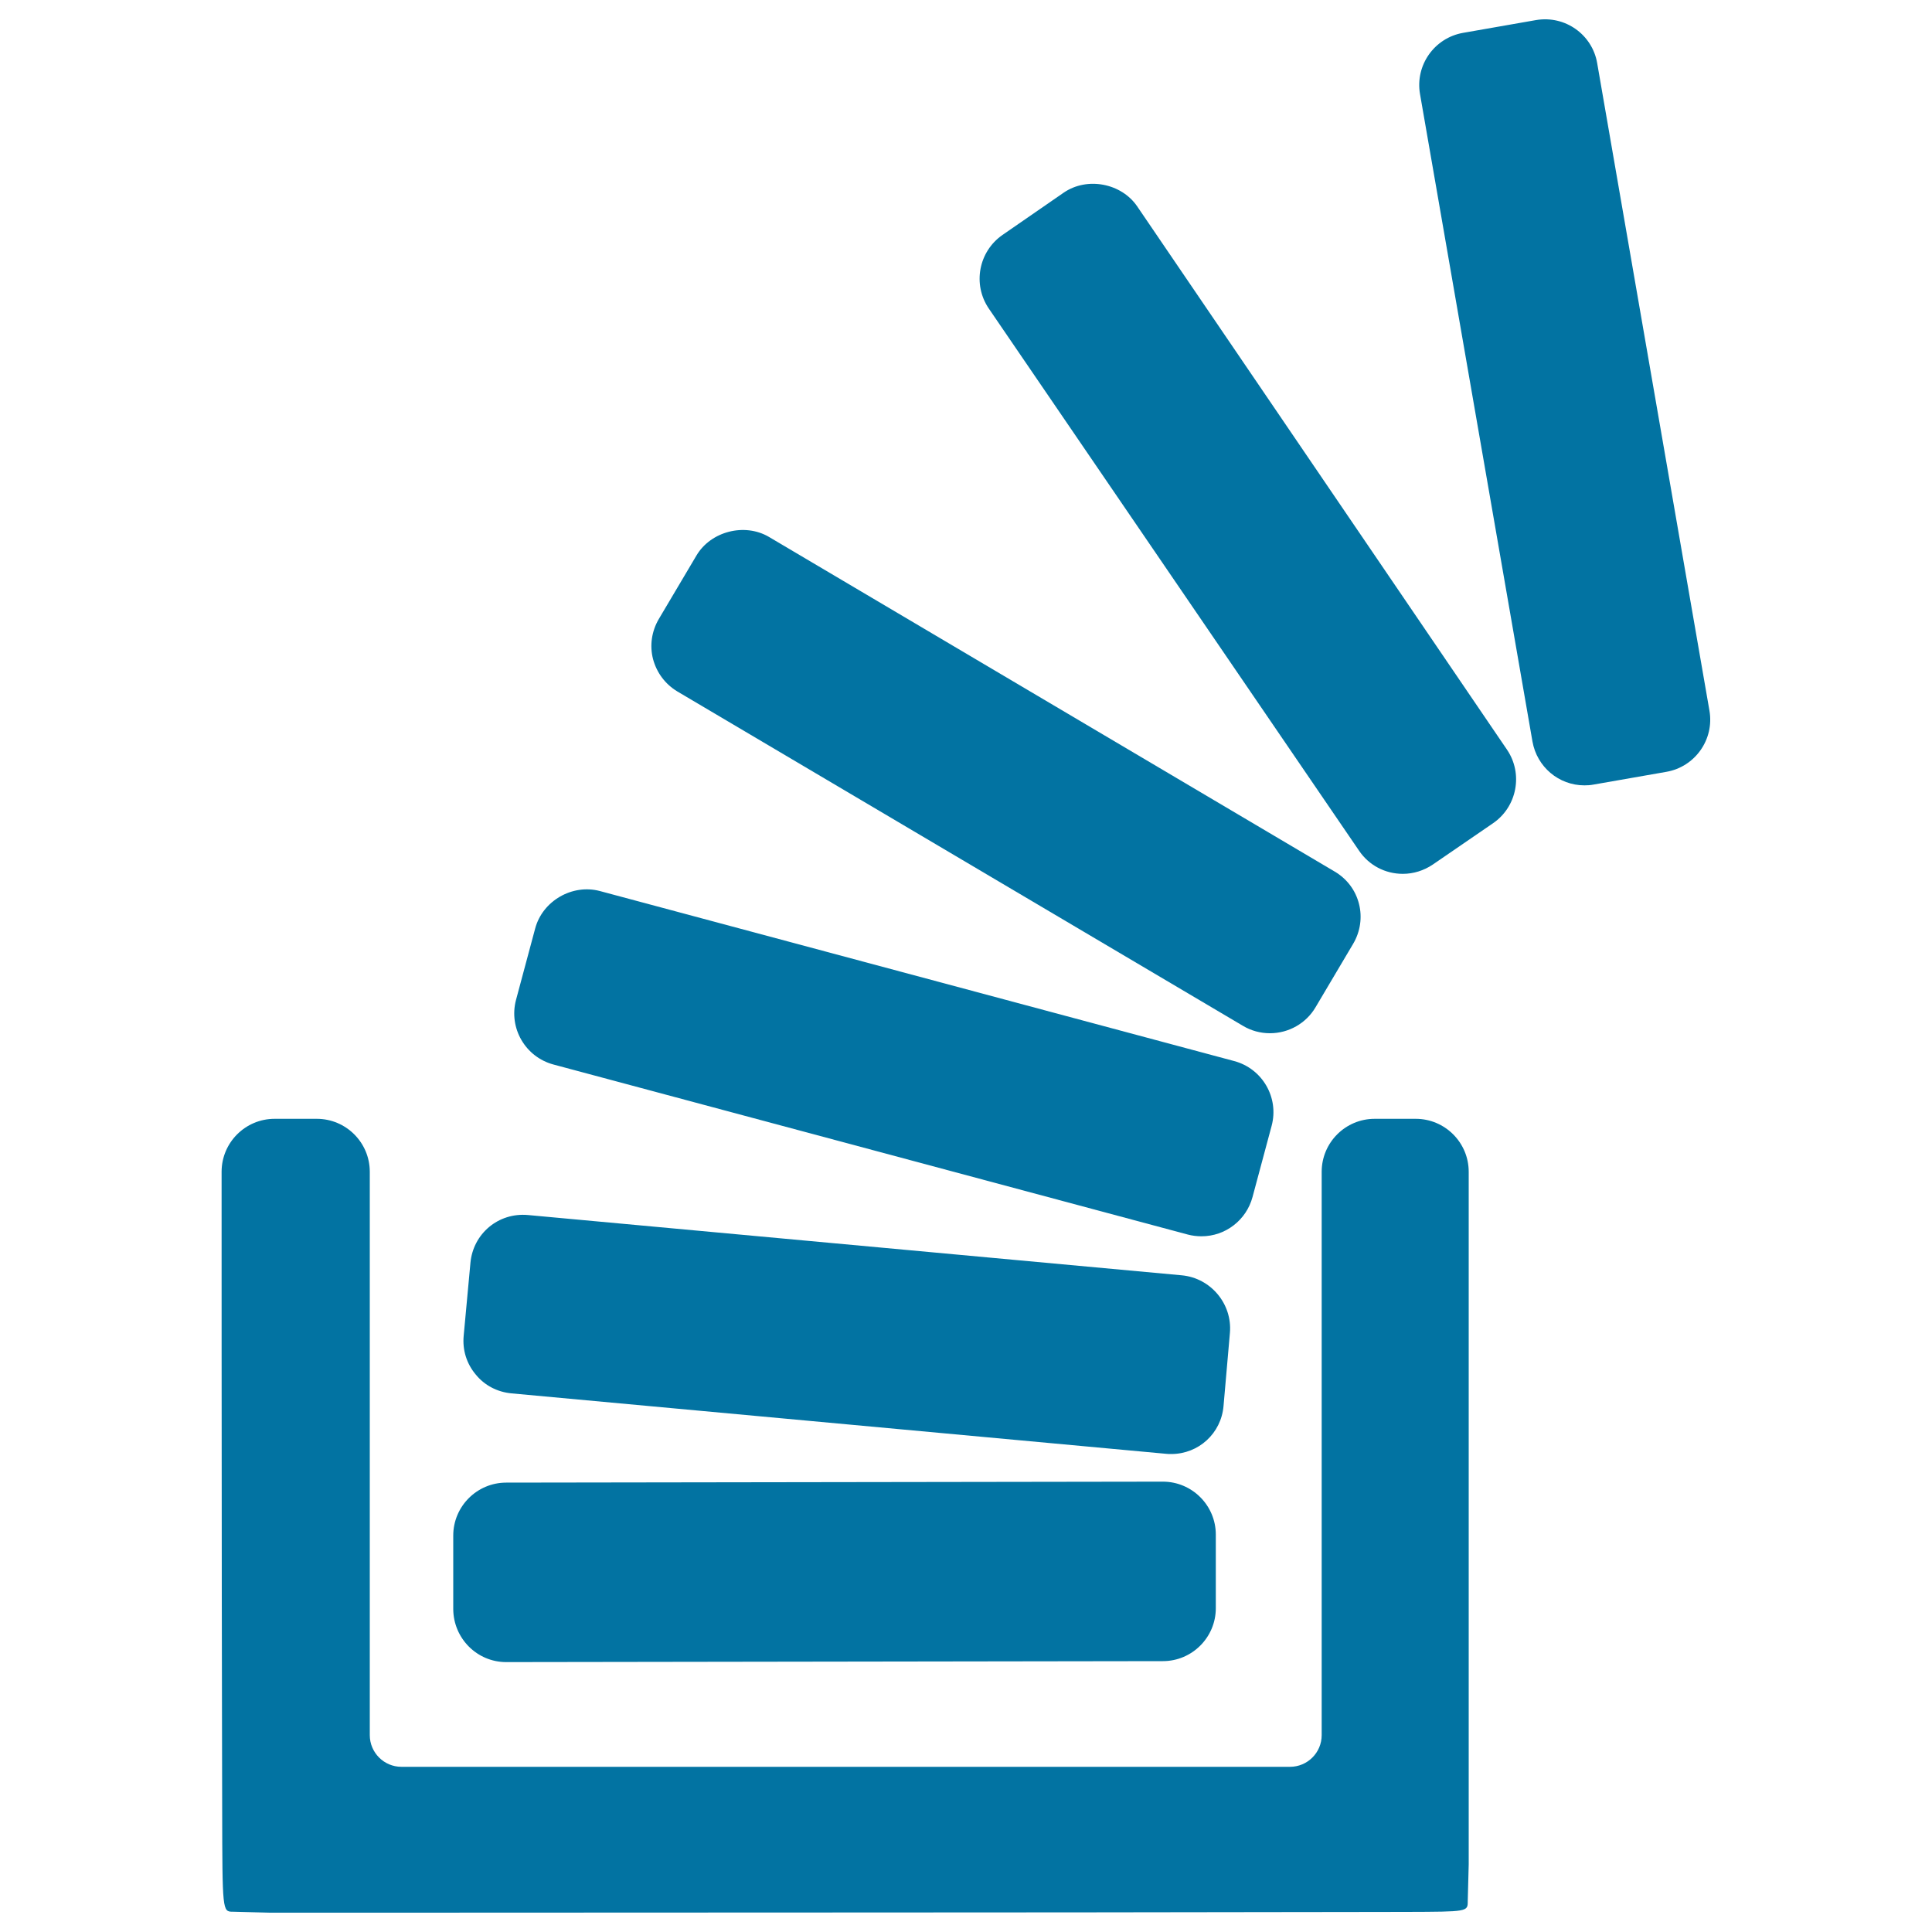
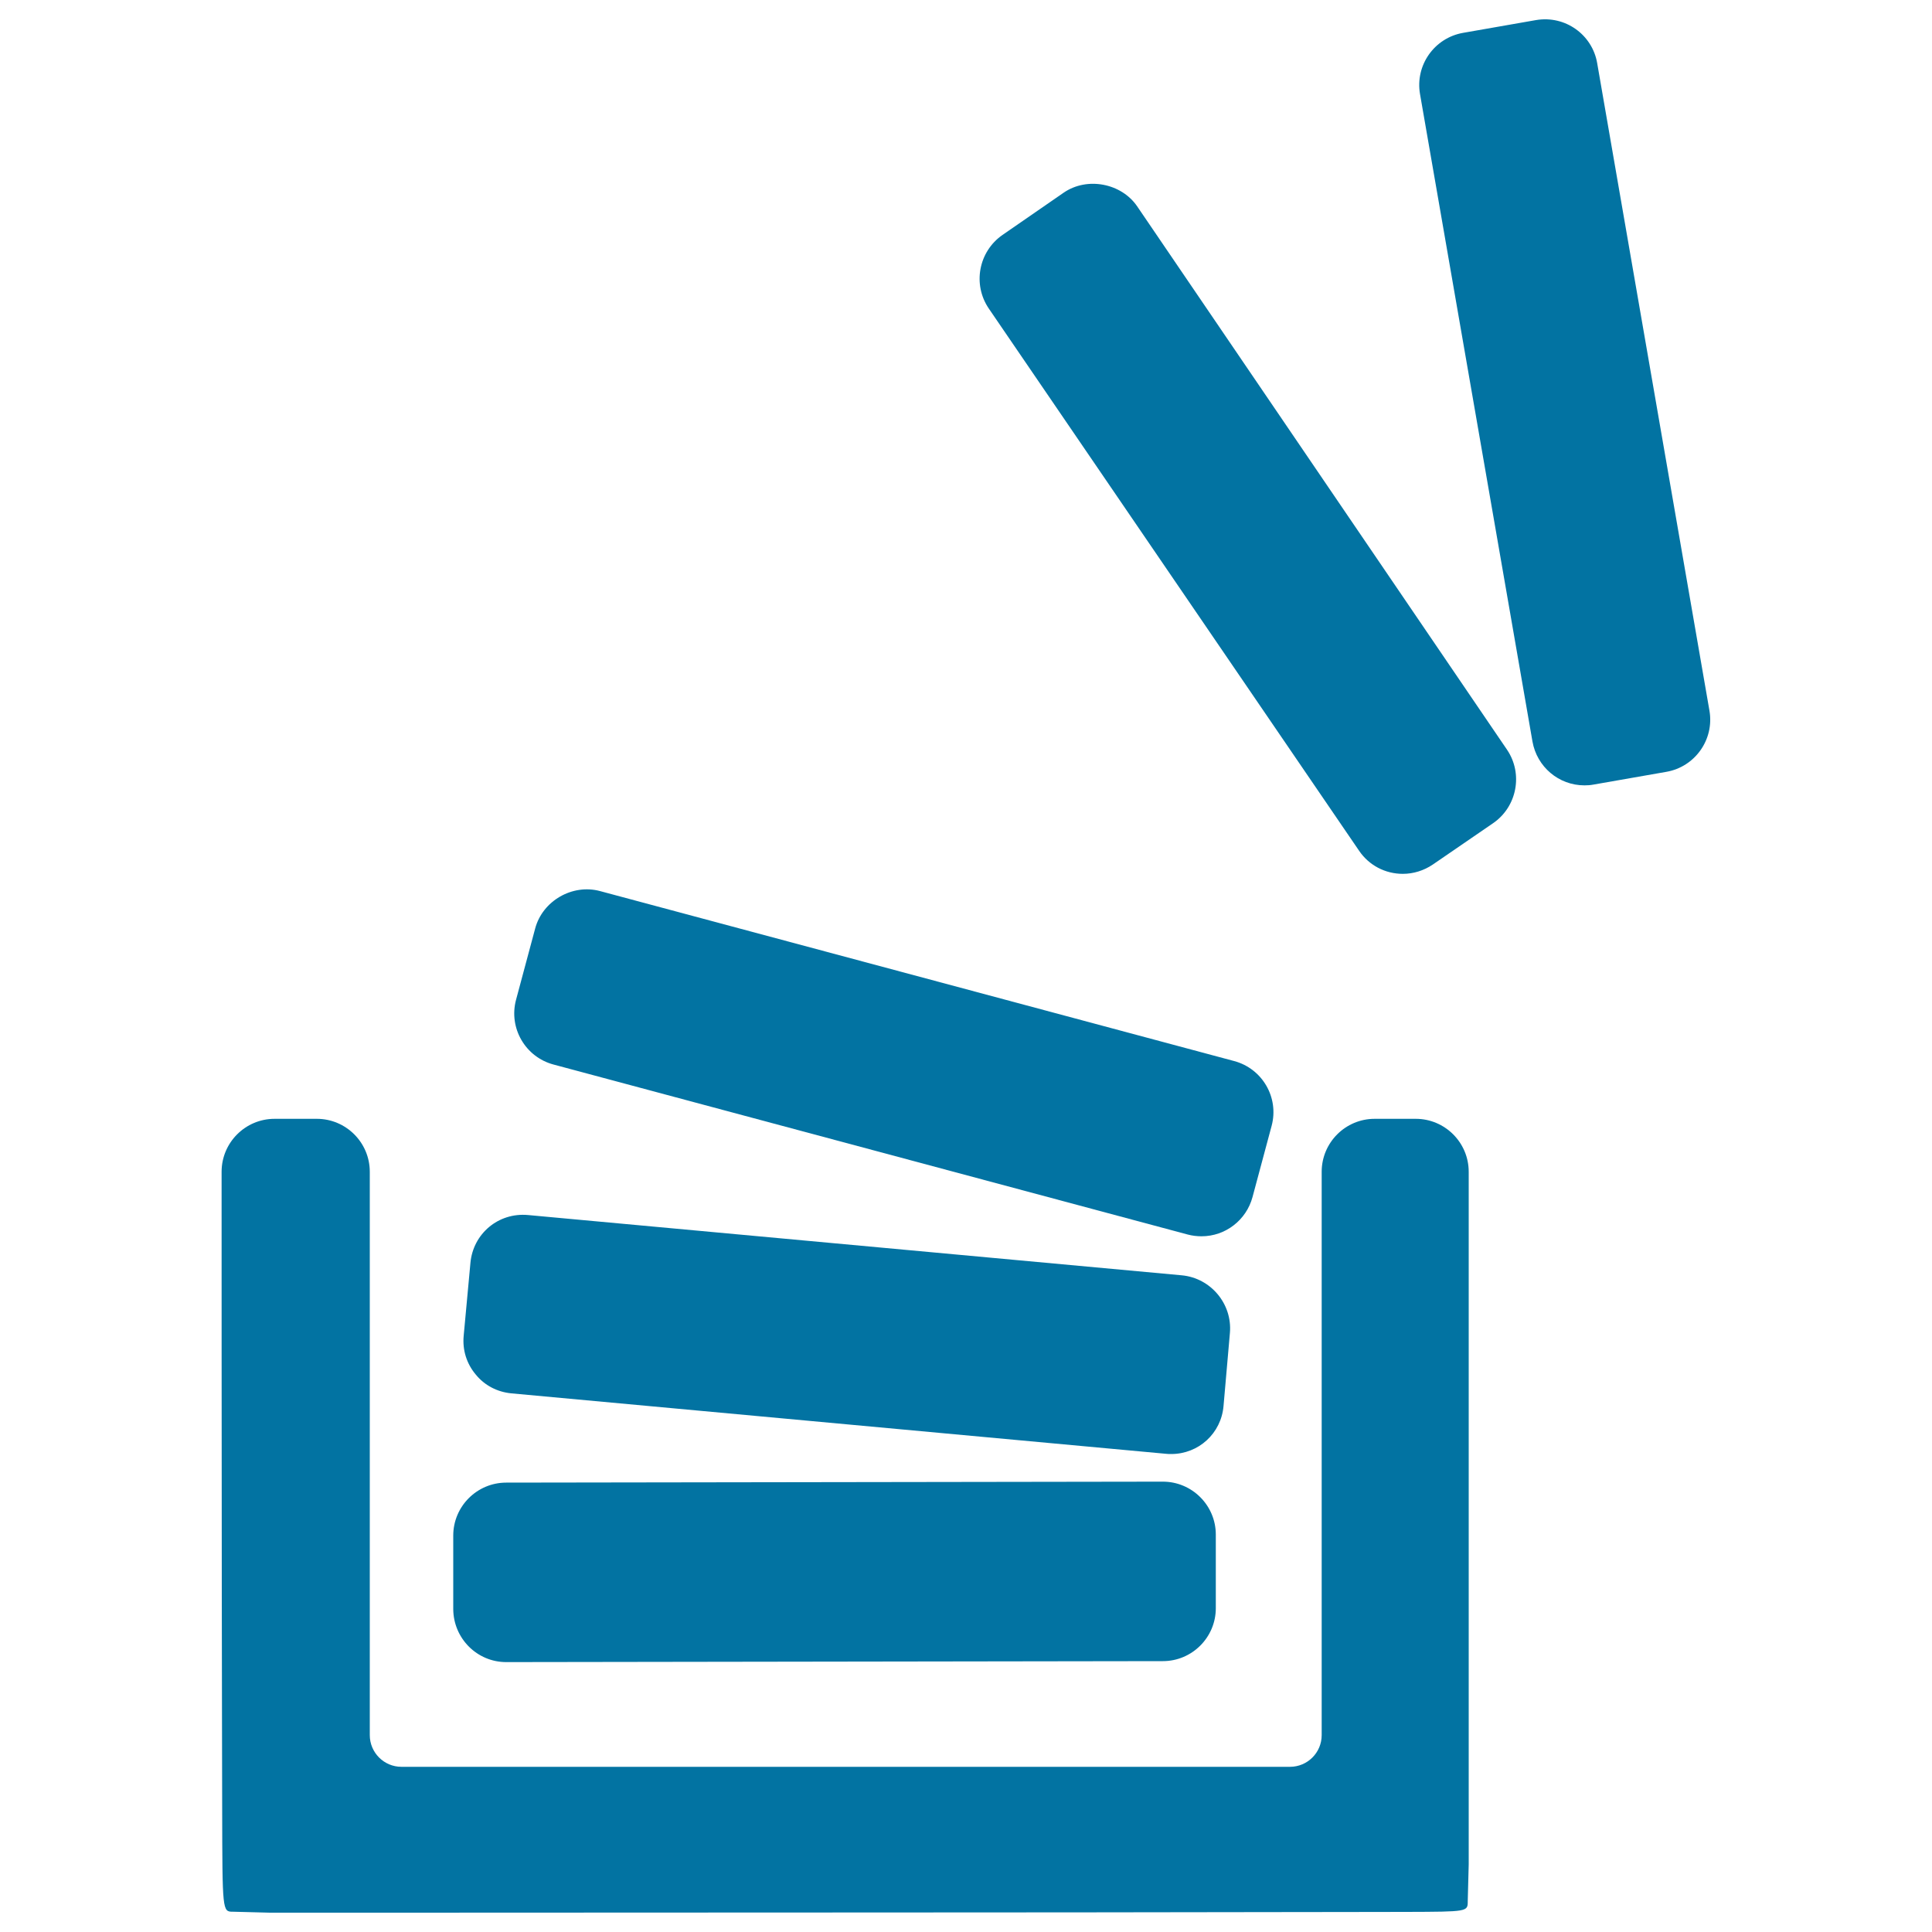
<svg xmlns="http://www.w3.org/2000/svg" viewBox="0 0 1000 1000" style="fill:#0273a2">
  <title>Overflowing Stacked Papers Tray SVG icon</title>
  <g>
    <g>
      <path d="M262,860.3L262,860.3l339.9-0.5c15.1,0,27.4-12.3,27.4-27.4v-38.1c0-15.1-12.3-27.4-27.4-27.4L262,767.4c-15.1,0-27.4,12.3-27.4,27.4v38.1C234.7,848,246.9,860.3,262,860.3z" />
      <path d="M115,936.8c0.1,52.4,0.1,52.7,5.5,52.7c0,0,0.1,0,0.1,0l19,0.5c0.1,0,0.1,0,0.2,0c0,0,153.6,0,307.2-0.1c76.8,0,153.6-0.1,211.2-0.2c28.8,0,52.8-0.1,69.6-0.1c31.9-0.1,31.9-0.1,31.9-5.5l0.5-19.1V606.5c0-15.1-12.3-27.4-27.4-27.4h-21.3c-15.1,0-27.4,12.3-27.4,27.4v291.6c0,9.1-7.4,16.4-16.4,16.4H207.8c-9.1,0-16.4-7.4-16.4-16.4V606.5c0-15.1-12.3-27.4-27.4-27.4h-21.9c-15.1,0-27.4,12.3-27.4,27.4c0,41.8,0,136.2,0.1,220.1C114.9,868.5,114.9,907.9,115,936.8z" />
      <path d="M264.7,721.2l339,31.3c0.9,0.1,1.7,0.1,2.5,0.1c14.2,0,25.9-10.7,27.1-24.9l3.3-37.8c1.3-15-9.9-28.4-24.9-29.8l-338.4-31.2c-15.4-1.4-28.4,9.7-29.8,24.7l-3.5,37.8c-0.7,7.3,1.5,14.4,6.2,20C250.8,717.1,257.4,720.5,264.7,721.2z" />
      <path d="M793.2,383.8c2.3,13.1,13.6,22.7,26.9,22.7c1.6,0,3.1-0.1,4.7-0.4l37.7-6.6c14.9-2.6,24.9-16.8,22.3-31.7L826.7,32.7C824.2,18,810.2,7.8,795,10.4L757.3,17c-14.9,2.6-24.9,16.8-22.3,31.7L793.2,383.8z" />
-       <path d="M350.6,357.9l292.8,173.1c4.2,2.5,9,3.8,13.9,3.8c9.7,0,18.7-5.1,23.6-13.4l19.5-32.9c3.7-6.3,4.8-13.7,3-20.7c-1.8-7.1-6.3-13-12.6-16.7L398,277.9c-12.6-7.4-30.1-2.9-37.5,9.6L341,320.4c-3.7,6.3-4.8,13.7-3,20.7C339.9,348.2,344.3,354.1,350.6,357.9z" />
      <path d="M703.5,440.4c5.1,7.5,13.5,11.9,22.6,11.9c5.5,0,10.9-1.7,15.5-4.8l31.2-21.4c12.4-8.5,15.7-25.6,7.2-38.1L588.6,106.8c-8.2-12-25.9-15.4-38-7.1l-31.7,21.9c-12.4,8.6-15.6,25.6-7.1,38.1L703.5,440.4z" />
      <path d="M286.5,551l328.3,88c2.3,0.6,4.7,0.9,7.1,0.9c12.4,0,23.2-8.4,26.4-20.3l9.9-36.9c3.9-14.6-4.8-29.6-19.4-33.5l-328.3-88c-14.3-3.8-29.7,5.1-33.5,19.4l-9.9,36.9C263.2,532.1,271.9,547.1,286.5,551z" />
    </g>
  </g>
</svg>